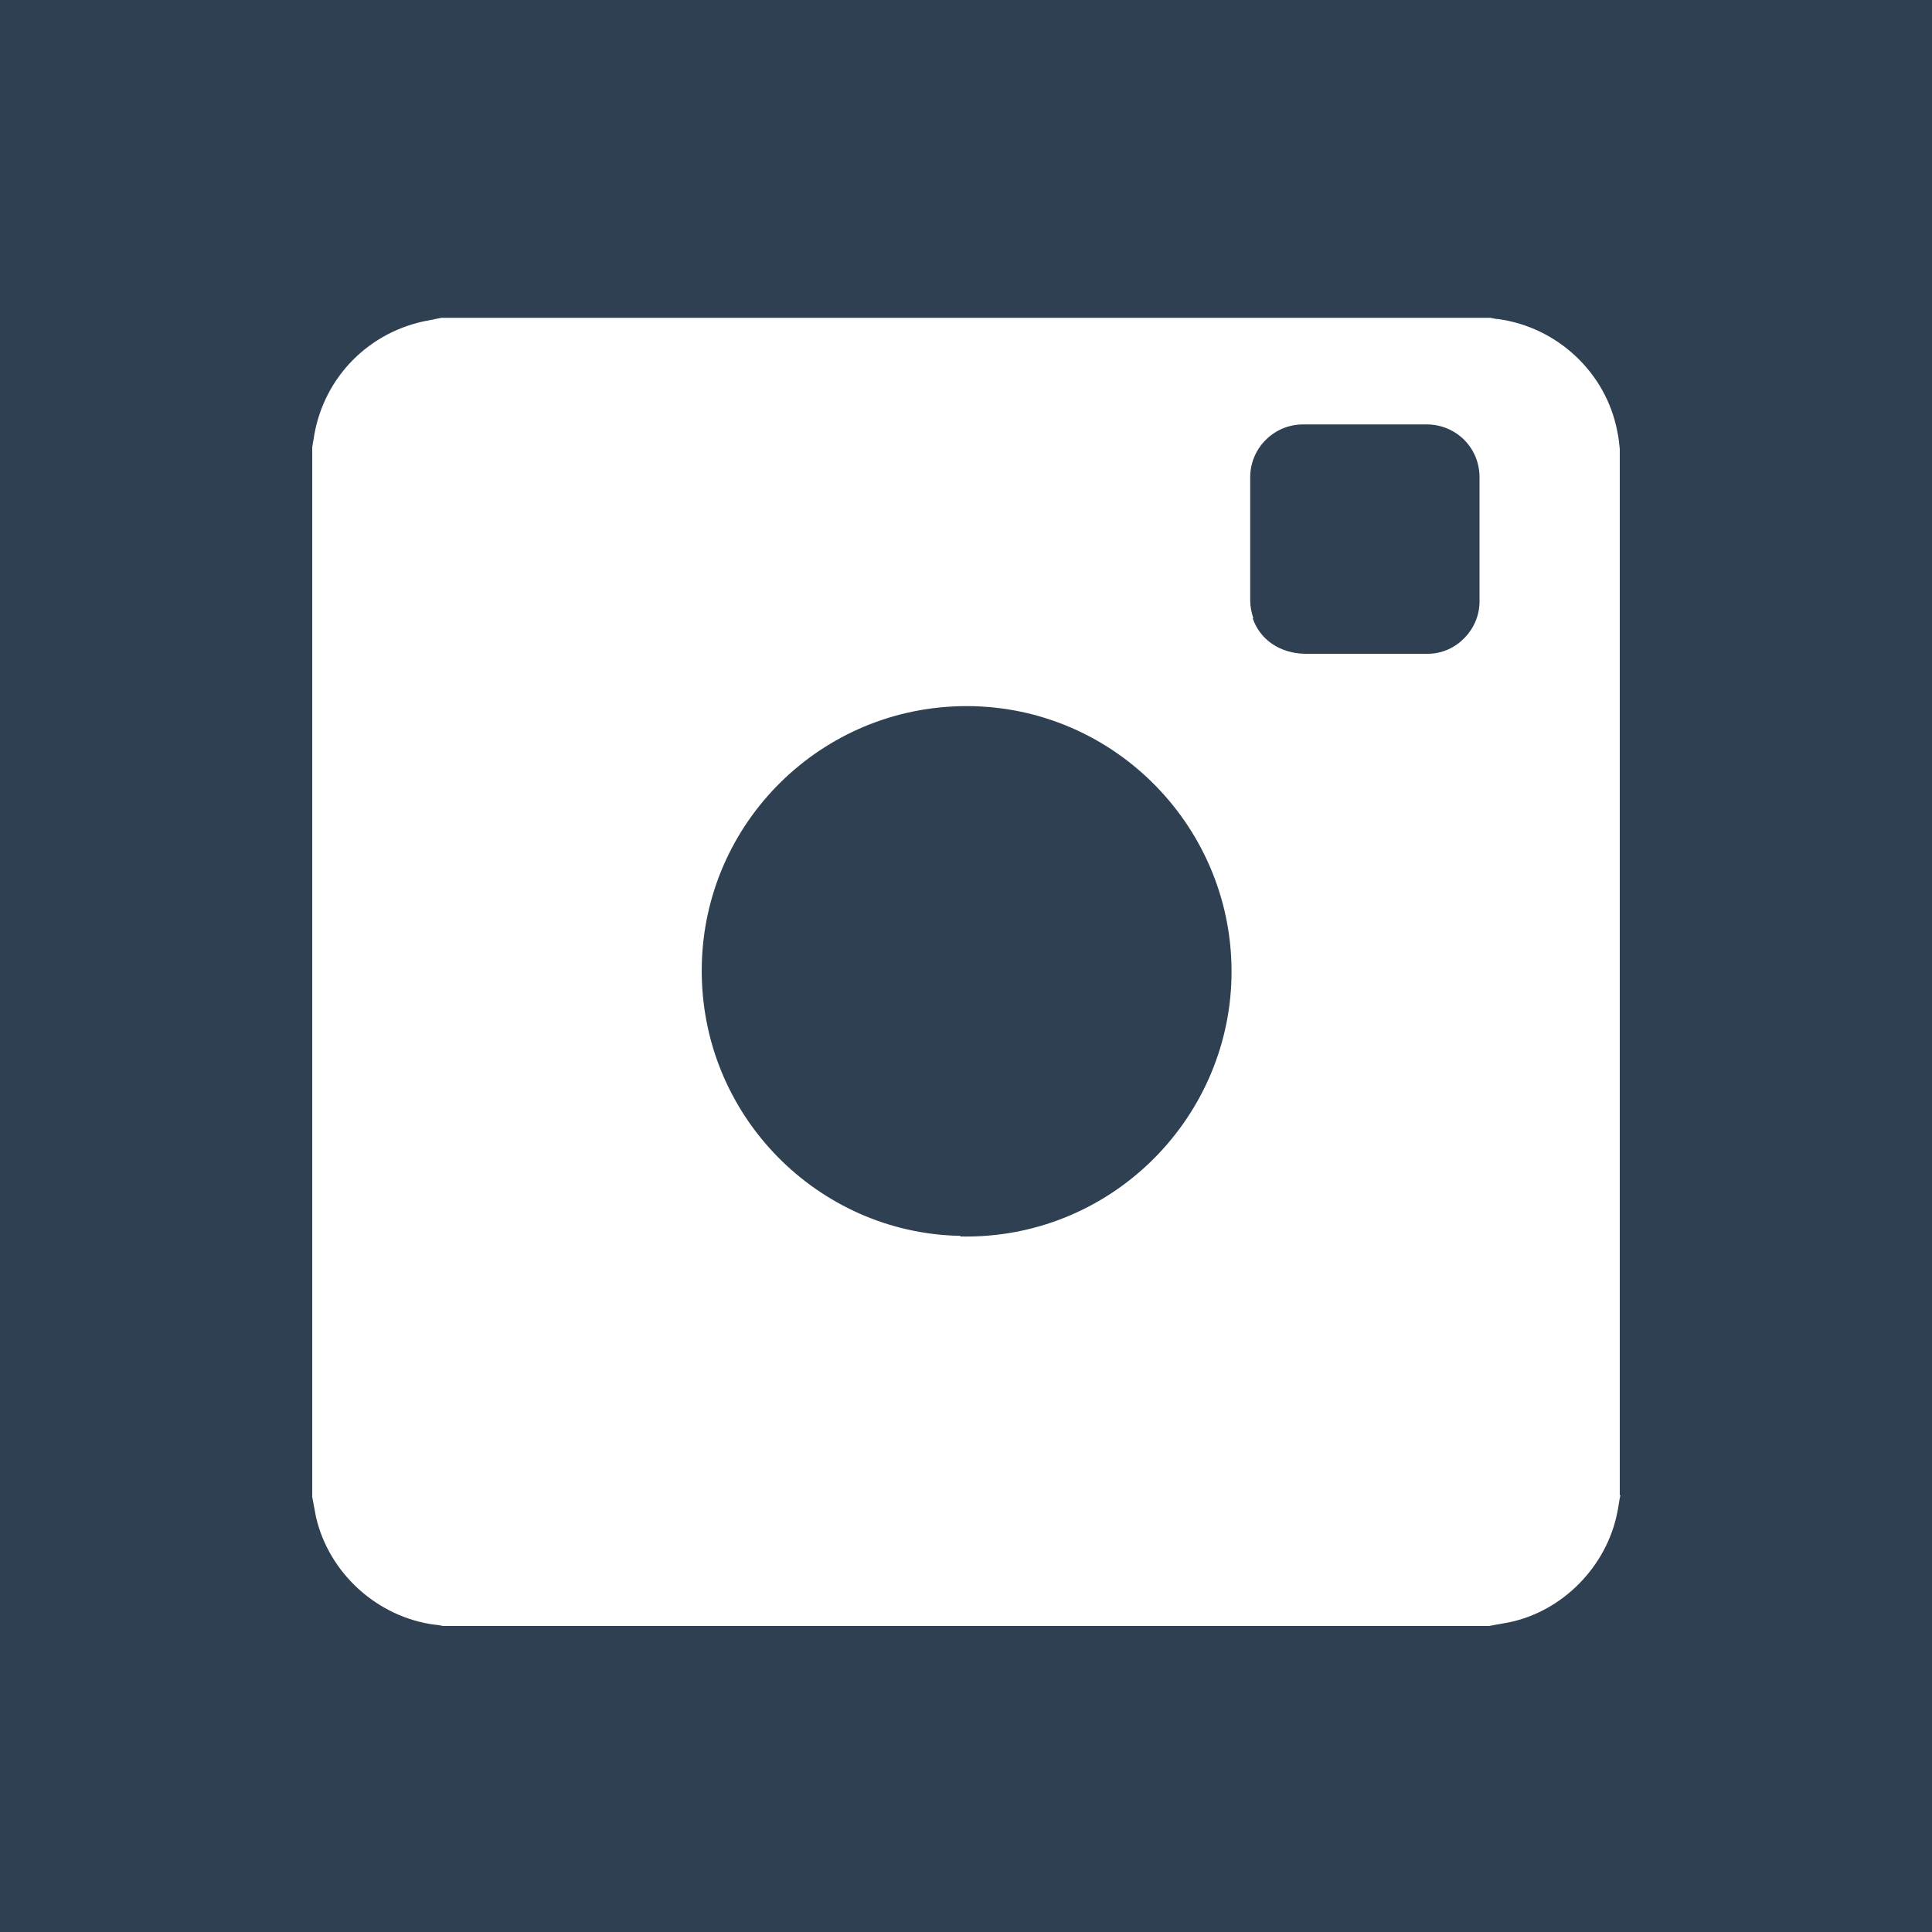
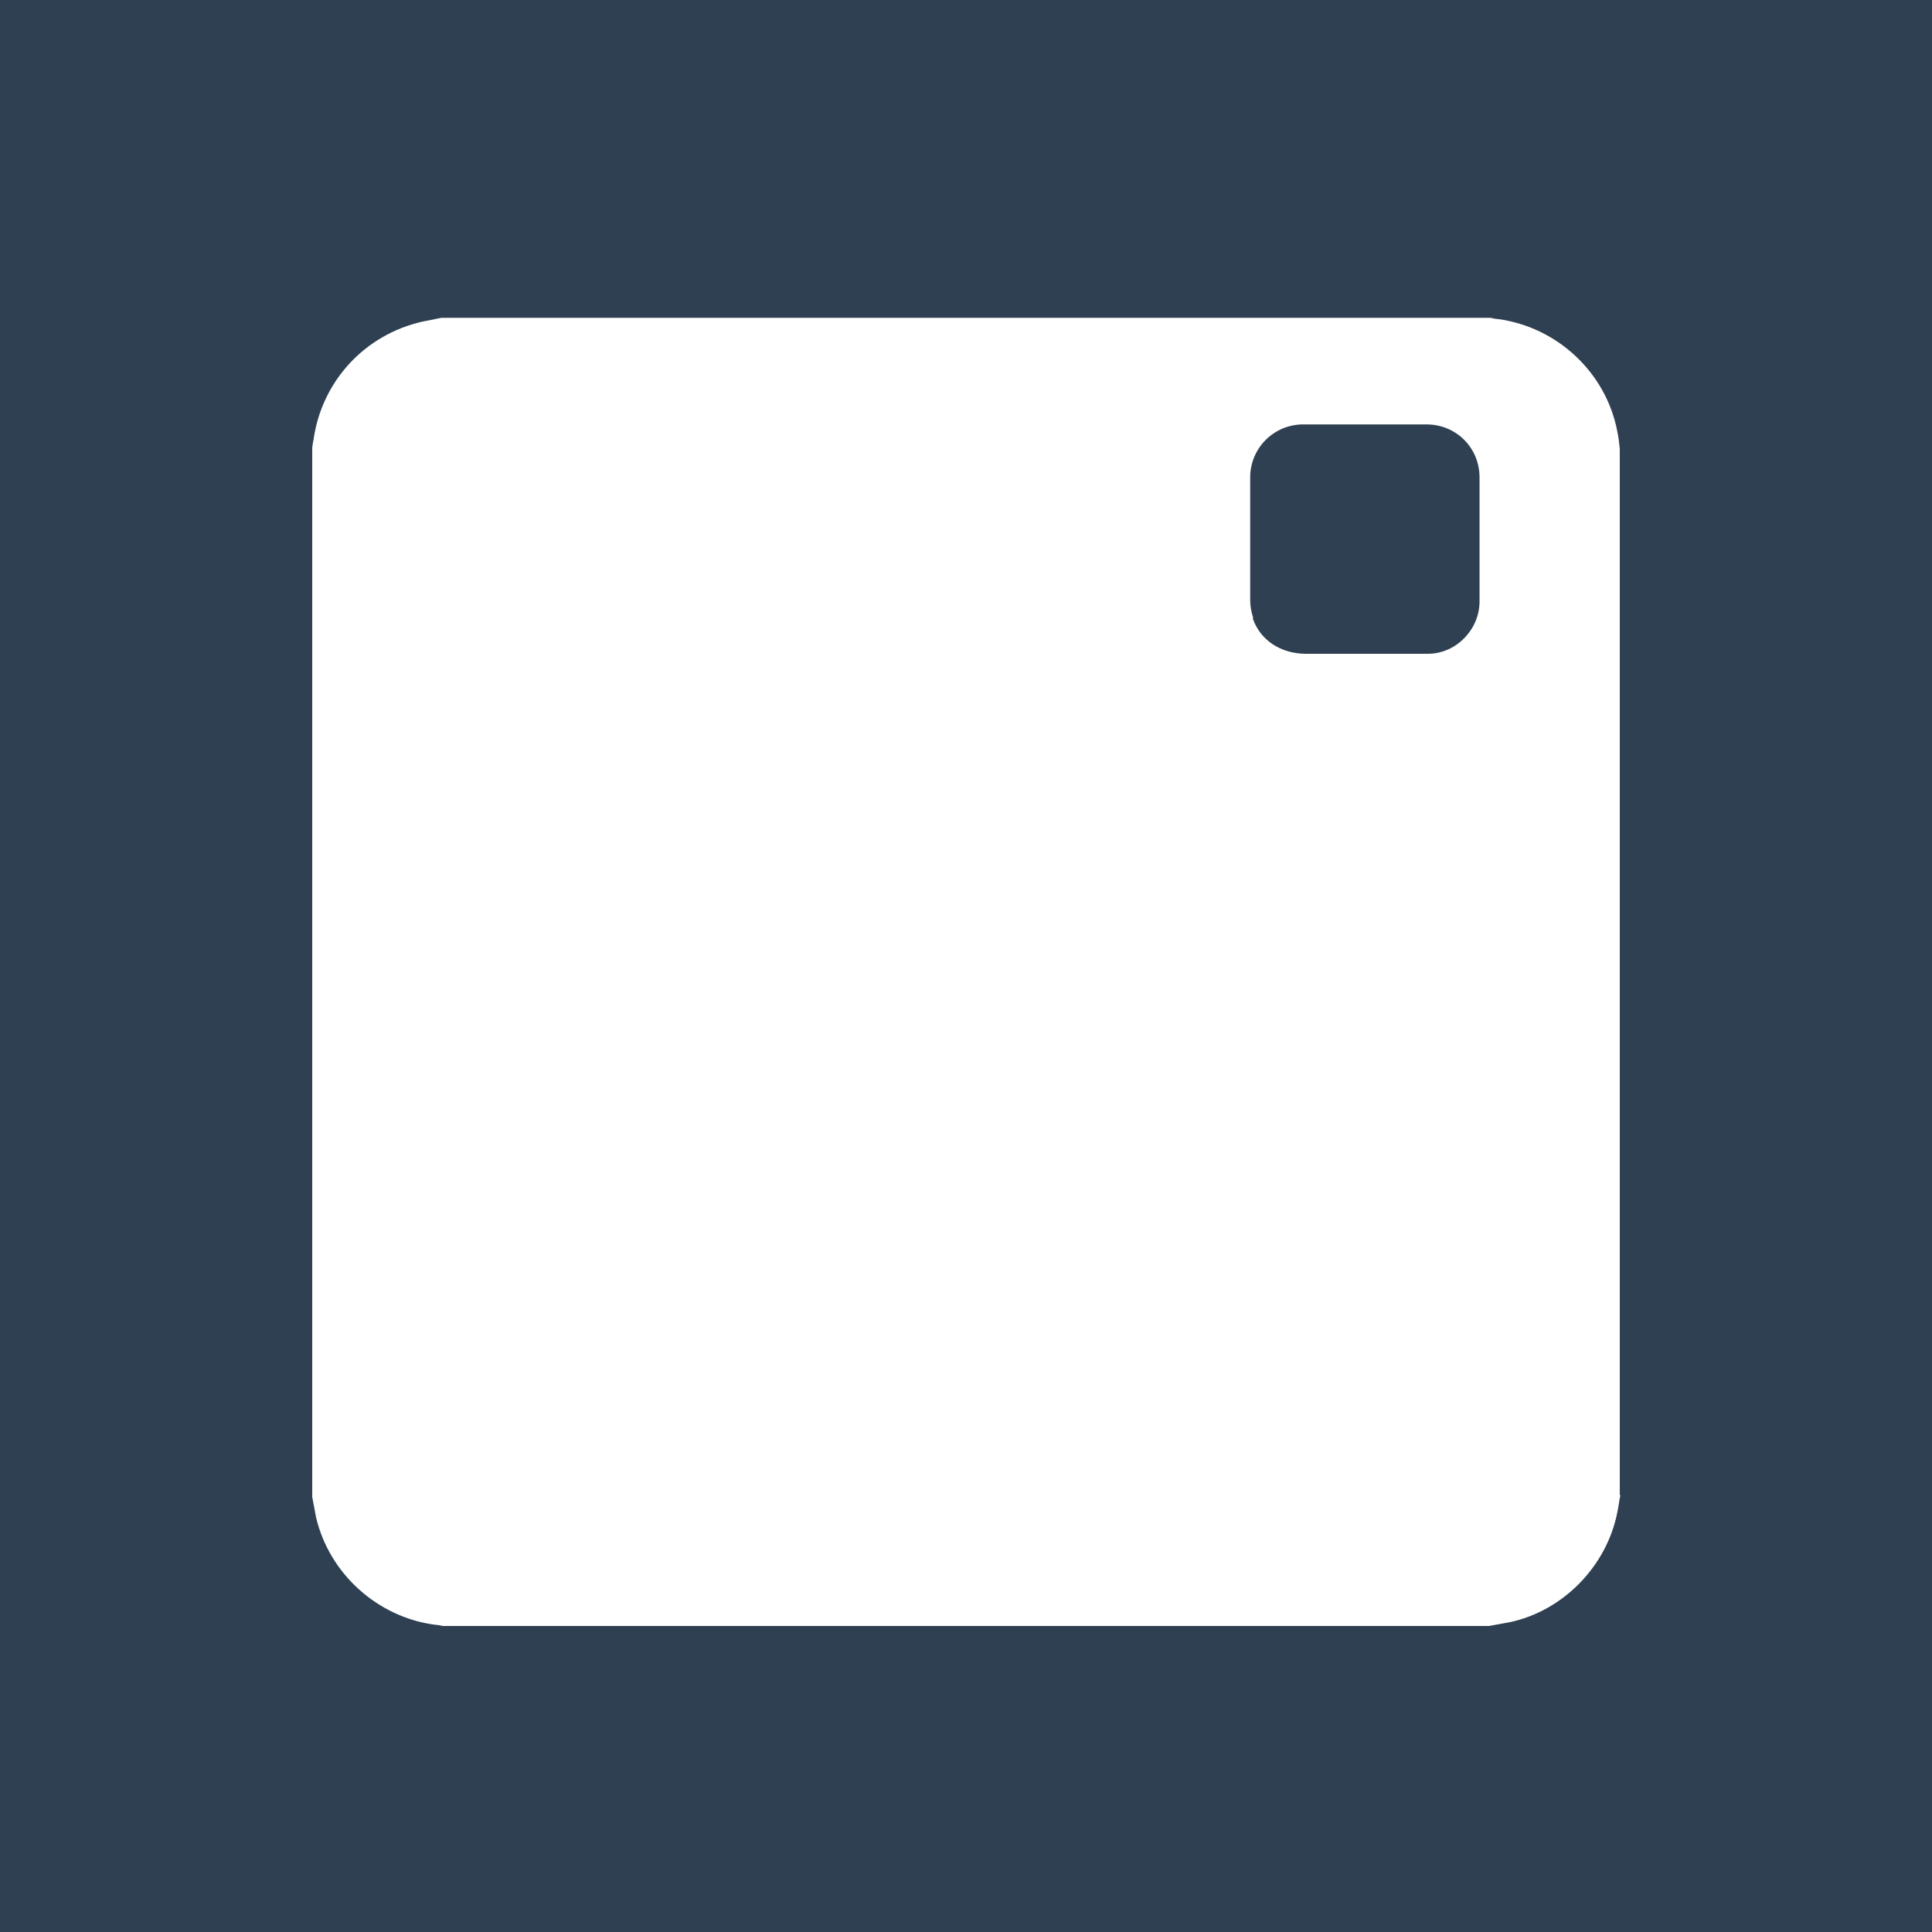
<svg xmlns="http://www.w3.org/2000/svg" width="31" height="31" viewBox="0 0 31 31" fill="none">
  <rect x="0" y="0" width="31" height="31" fill="#808080" stroke="none" />
  <g clip-path="url(#clip0_497_523)">
    <rect width="31" height="31" fill="white" />
-     <path fill-rule="evenodd" clip-rule="evenodd" d="M15.41 19.84C17.79 19.89 19.71 17.99 19.76 15.68C19.81 13.3 17.89 11.33 15.51 11.33C13.18 11.33 11.29 13.2 11.26 15.52C11.23 17.9 13.13 19.79 15.41 19.83V19.84Z" fill="#2E4052" />
    <path fill-rule="evenodd" clip-rule="evenodd" d="M20.1 9.92C20.22 10.27 20.54 10.48 20.93 10.49C21.25 10.49 21.57 10.49 21.89 10.49C22.24 10.49 22.58 10.49 22.93 10.49C23.37 10.48 23.74 10.1 23.74 9.65V7.66C23.74 7.18 23.36 6.81 22.89 6.81C22.23 6.81 21.57 6.81 20.91 6.81C20.44 6.81 20.06 7.19 20.06 7.66C20.06 8.32 20.06 8.97 20.06 9.63C20.06 9.73 20.08 9.83 20.11 9.92H20.1Z" fill="#2E4052" />
    <path fill-rule="evenodd" clip-rule="evenodd" d="M0 0V31H31V0H0ZM26 23.99C25.98 24.08 25.97 24.18 25.95 24.27C25.78 25.13 25.08 25.85 24.22 26.03C24.11 26.05 24 26.07 23.89 26.09H7.11C7.11 26.09 7.02 26.07 6.98 26.07C6.06 25.95 5.28 25.25 5.07 24.34C5.05 24.23 5.03 24.13 5.01 24.02V7.18C5.01 7.18 5.02 7.1 5.03 7.06C5.16 6.12 5.85 5.37 6.78 5.16C6.88 5.14 6.98 5.12 7.08 5.1H23.92C23.92 5.1 24 5.12 24.04 5.12C24.99 5.25 25.77 5.98 25.95 6.92C25.97 7.01 25.98 7.1 25.99 7.2V23.99H26Z" fill="#2E4052" />
  </g>
  <defs>
    <clipPath id="clip0_497_523">
      <rect width="31" height="31" fill="white" />
    </clipPath>
  </defs>
</svg>